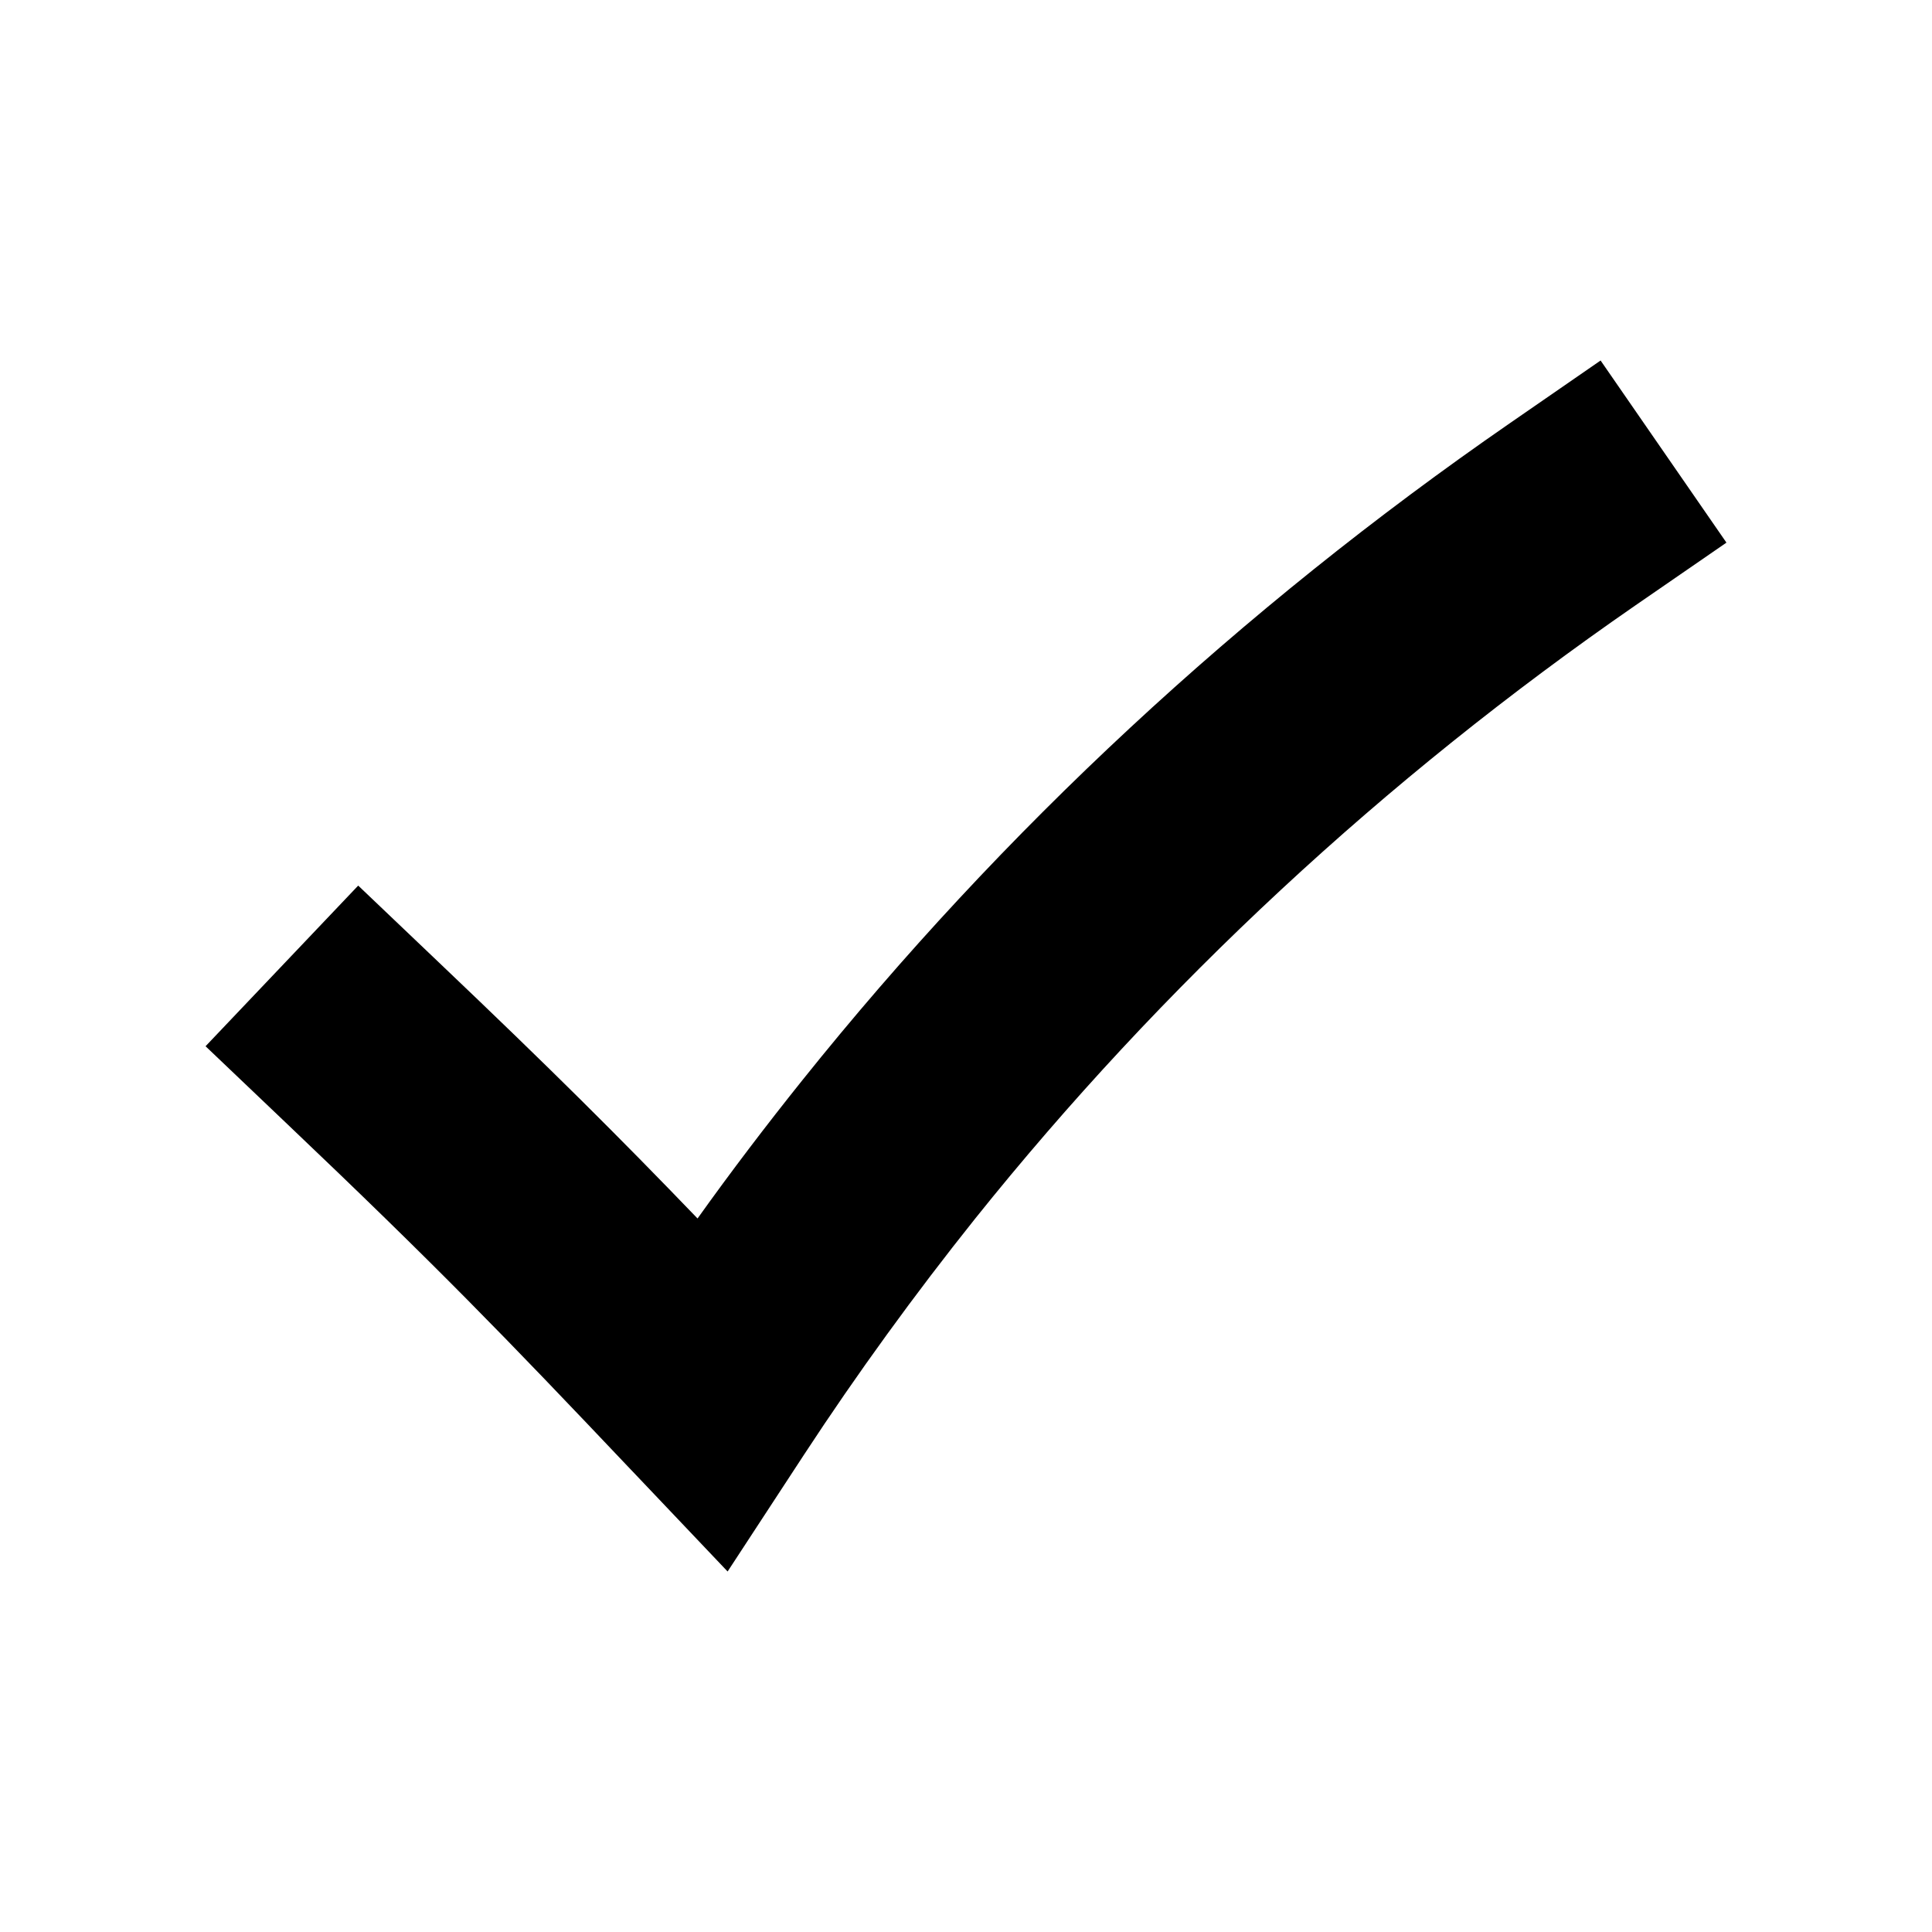
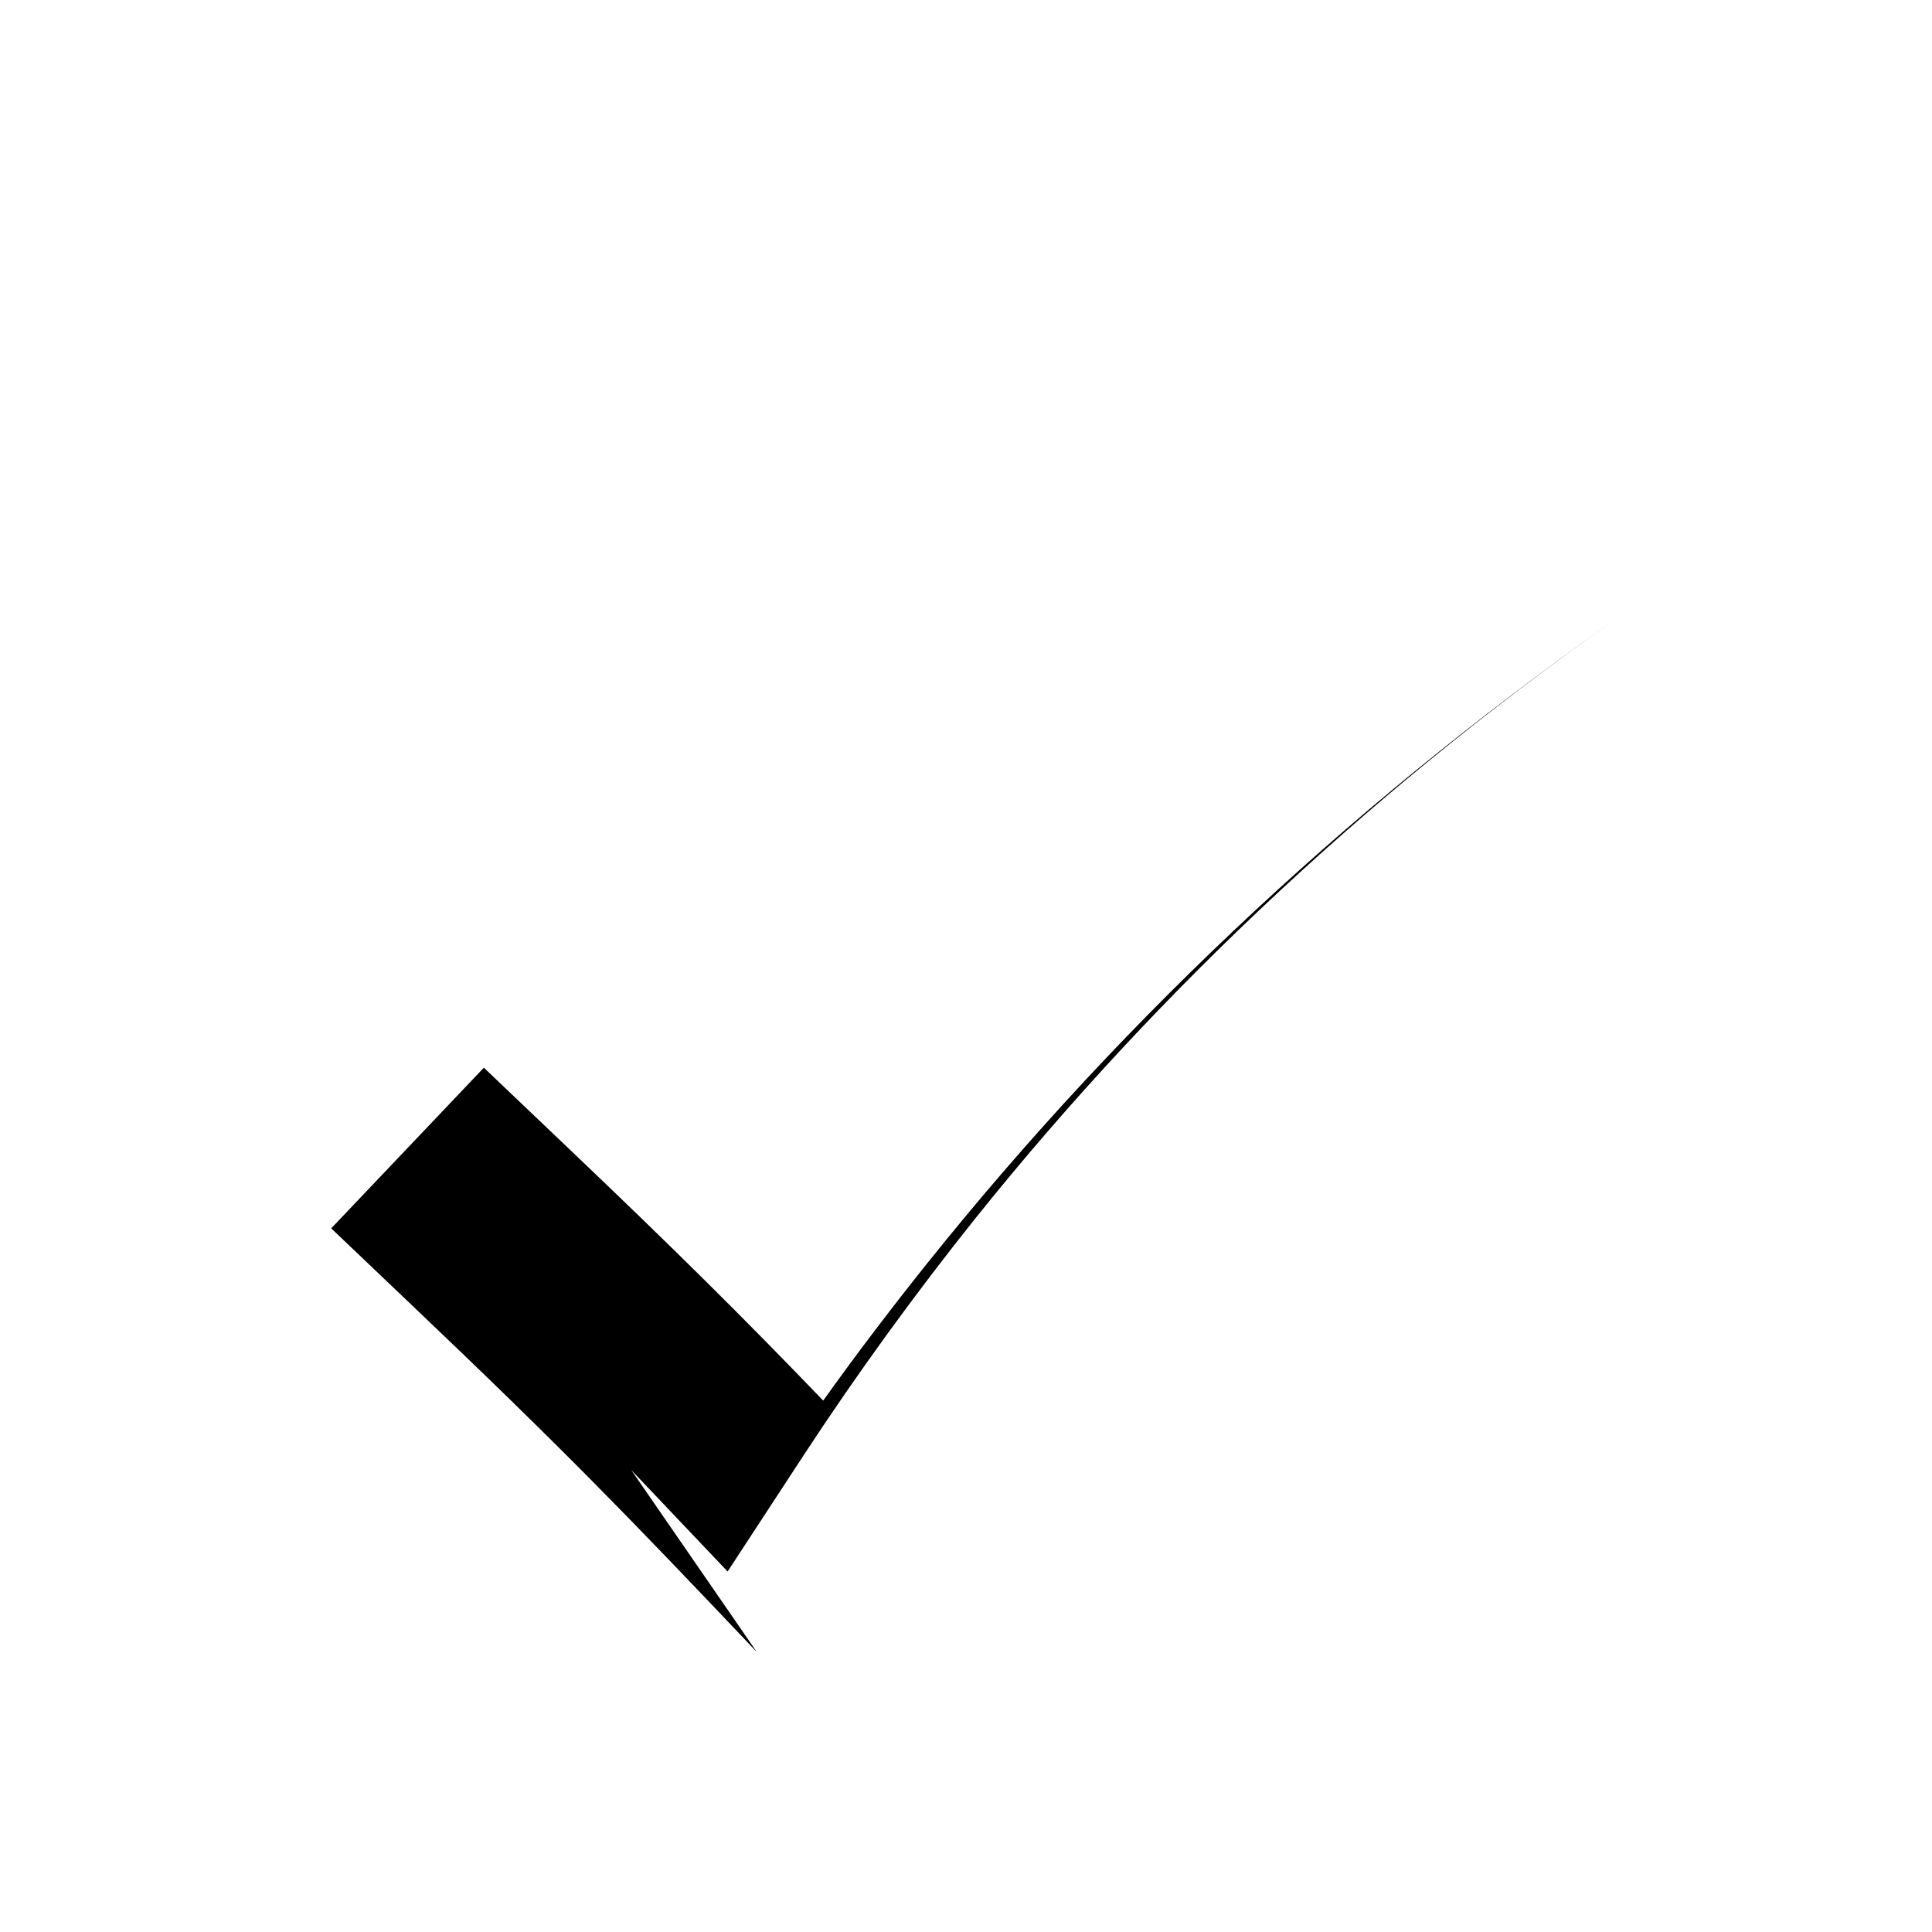
<svg xmlns="http://www.w3.org/2000/svg" fill="#000000" width="800px" height="800px" version="1.1" viewBox="144 144 512 512">
-   <path d="m311.28 533.56 25.543 26.902 20.305-31.035c14.055-21.461 29.32-42.473 45.293-62.473 49.473-61.766 108.32-116.43 174.92-162.48l24.184-16.672-33.352-48.266-24.133 16.676c-71.289 49.273-134.37 107.82-187.42 174.07-9.523 11.891-18.844 24.133-27.762 36.625-20.906-21.715-38.641-39.398-68.668-67.965l-21.262-20.254-40.453 42.574 21.262 20.254c40 38.039 57.734 56.379 91.539 92.047z" />
+   <path d="m311.28 533.56 25.543 26.902 20.305-31.035c14.055-21.461 29.32-42.473 45.293-62.473 49.473-61.766 108.32-116.43 174.92-162.48c-71.289 49.273-134.37 107.82-187.42 174.07-9.523 11.891-18.844 24.133-27.762 36.625-20.906-21.715-38.641-39.398-68.668-67.965l-21.262-20.254-40.453 42.574 21.262 20.254c40 38.039 57.734 56.379 91.539 92.047z" />
</svg>